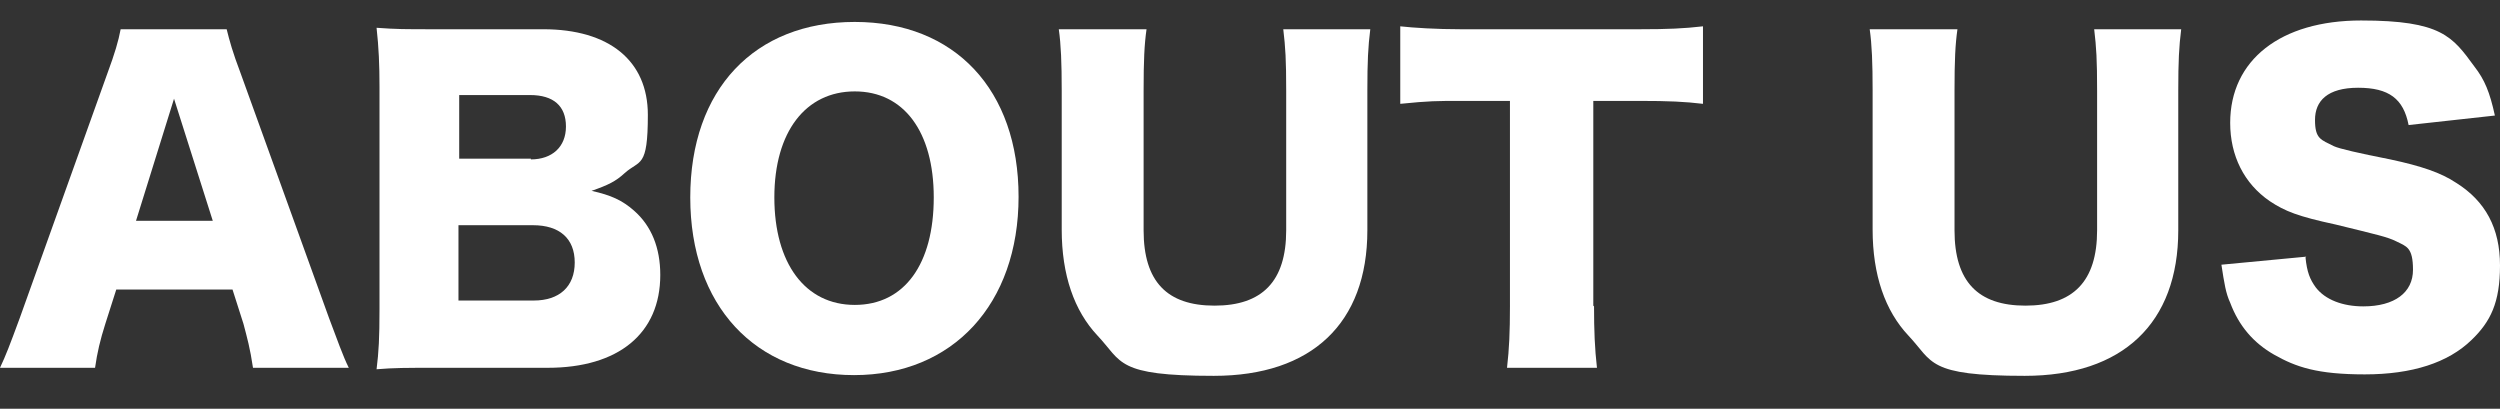
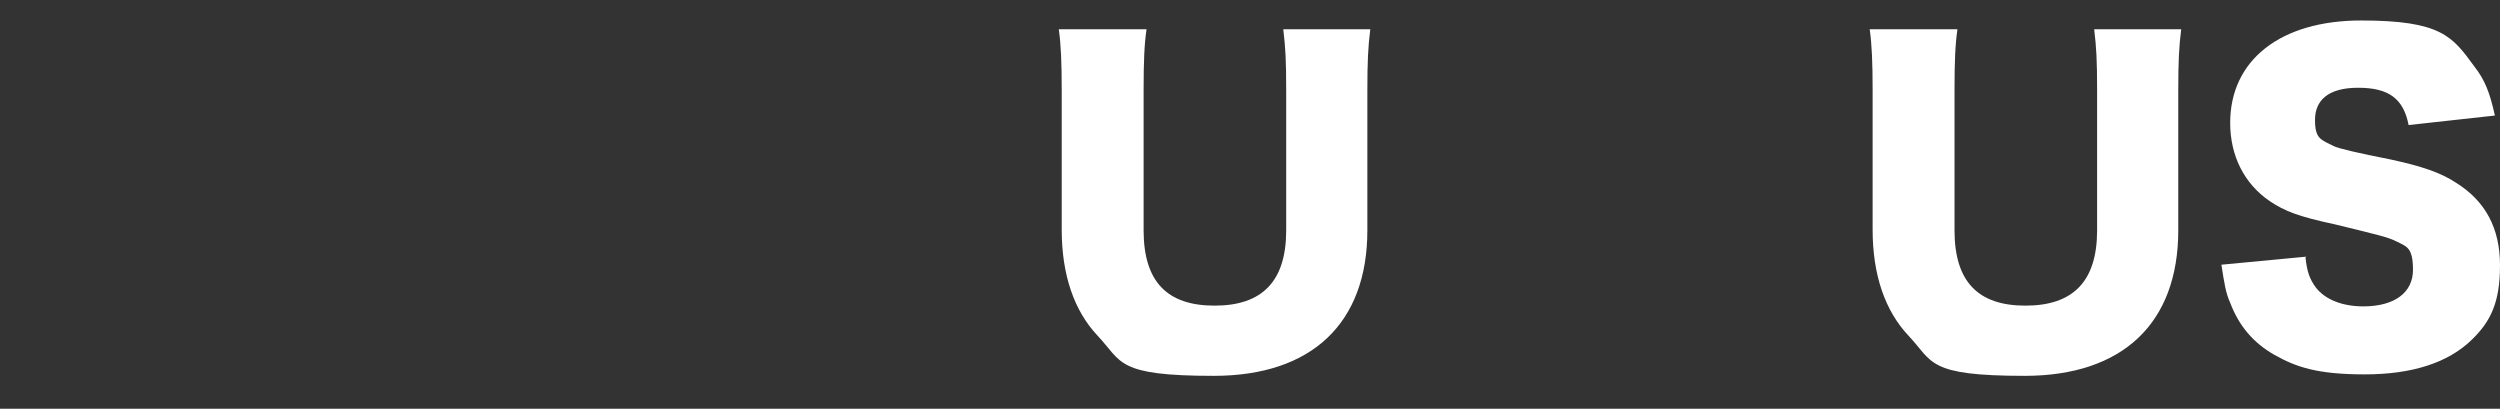
<svg xmlns="http://www.w3.org/2000/svg" id="_レイヤー_1" data-name="レイヤー_1" version="1.1" viewBox="0 0 341.9 55.9">
  <rect x="0" y="0" width="341.9" height="55.9" fill="#333333" stroke="none" />
  <defs>
    <style>
      .st0 {
        fill: #fff;
      }
    </style>
  </defs>
-   <path class="st0" d="M34.6,50.3c-.4-2.7-.8-4.1-1.3-6l-1.5-4.7h-15.9l-1.5,4.7c-.7,2.2-1.1,3.9-1.4,6H0c.8-1.7,1.3-3,2.7-6.8L14.7,10c1-2.7,1.5-4.4,1.8-6h14.5c.4,1.6.8,3.1,1.9,6l12.1,33.5c1.1,2.9,1.9,5.2,2.7,6.8h-13ZM23.8,13.5l-5.2,16.7h10.5l-5.3-16.7Z" />
-   <path class="st0" d="M59.7,50.3c-4.2,0-5.8,0-8.2.2.3-2.4.4-4.3.4-8.2V11.8c0-2.9-.1-5.3-.4-8,2.8.2,3.6.2,8.2.2h14.6c9,0,14.3,4.3,14.3,11.7s-1.1,6.1-3.2,8c-1.2,1.1-2.2,1.6-4.5,2.4,2.7.6,4.2,1.3,5.8,2.7,2.4,2.1,3.6,5.1,3.6,8.8,0,8-5.7,12.7-15.4,12.7h-15.1ZM72.6,21.8c2.9,0,4.8-1.7,4.8-4.5s-1.7-4.3-4.9-4.3h-9.7v8.7h9.8ZM62.8,41.1h10.2c3.5,0,5.6-1.9,5.6-5.2s-2.1-5.1-5.7-5.1h-10.2v10.3Z" />
-   <path class="st0" d="M139.3,26.9c0,14.7-9,24.4-22.5,24.4s-22.4-9.5-22.4-24.3S103.2,3,116.9,3s22.4,9.3,22.4,23.9ZM127.7,27c0-9-4.1-14.5-10.8-14.5s-11,5.5-11,14.5,4.2,14.7,11,14.7,10.8-5.6,10.8-14.7Z" />
  <path class="st0" d="M187.4,4c-.3,2.4-.4,4.4-.4,8.4v19.1c0,12.7-7.6,19.9-21,19.9s-12.5-1.9-15.9-5.5c-3.2-3.4-4.9-8.3-4.9-14.5V12.4c0-3.8-.1-6.3-.4-8.4h12c-.3,2.1-.4,4.3-.4,8.4v19.1c0,7,3.2,10.3,9.7,10.3s9.8-3.3,9.8-10.3V12.4c0-4.2-.1-5.9-.4-8.4h12Z" />
-   <path class="st0" d="M218,41.9c0,3.3.1,5.8.4,8.4h-12.3c.3-2.6.4-4.9.4-8.4V13.8h-6.6c-3.5,0-4.4,0-8.4.4V3.6c1.8.2,4.9.4,8.3.4h24.4c3.9,0,6.1-.1,8.7-.4v10.6c-2.5-.3-4.7-.4-8.7-.4h-6.3v28Z" />
  <path class="st0" d="M298.3,4c-.3,2.4-.4,4.4-.4,8.4v19.1c0,12.7-7.6,19.9-21,19.9s-12.5-1.9-15.9-5.5c-3.2-3.4-4.9-8.3-4.9-14.5V12.4c0-3.8-.1-6.3-.4-8.4h12c-.3,2.1-.4,4.3-.4,8.4v19.1c0,7,3.2,10.3,9.7,10.3s9.8-3.3,9.8-10.3V12.4c0-4.2-.1-5.9-.4-8.4h12Z" />
  <path class="st0" d="M315.3,35.2c.2,2,.6,3,1.4,4.1,1.3,1.7,3.7,2.6,6.5,2.6,4.3,0,6.8-1.9,6.8-5s-.9-3.2-2.3-3.9c-1.2-.6-2.6-.9-8.3-2.3-5.1-1.1-6.9-1.8-9-3.2-3.5-2.4-5.4-6.2-5.4-10.7,0-8.6,6.9-14,17.9-14s12.5,2.2,15.5,6.3c1.4,1.8,2.1,3.5,2.8,6.7l-11.8,1.3c-.7-3.6-2.7-5.1-6.9-5.1s-5.9,1.8-5.9,4.4.8,2.7,2.6,3.6q1.1.5,7.7,1.8c4.2.9,6.9,1.8,9,3.2,4,2.5,6,6.2,6,11.3s-1.3,7.7-3.9,10.2c-3.2,3.1-8.1,4.7-14.6,4.7s-9.4-1-12.4-2.7c-2.8-1.6-4.8-3.9-6-7.1-.6-1.3-.8-2.6-1.2-5.2l11.6-1.1Z" />
</svg>